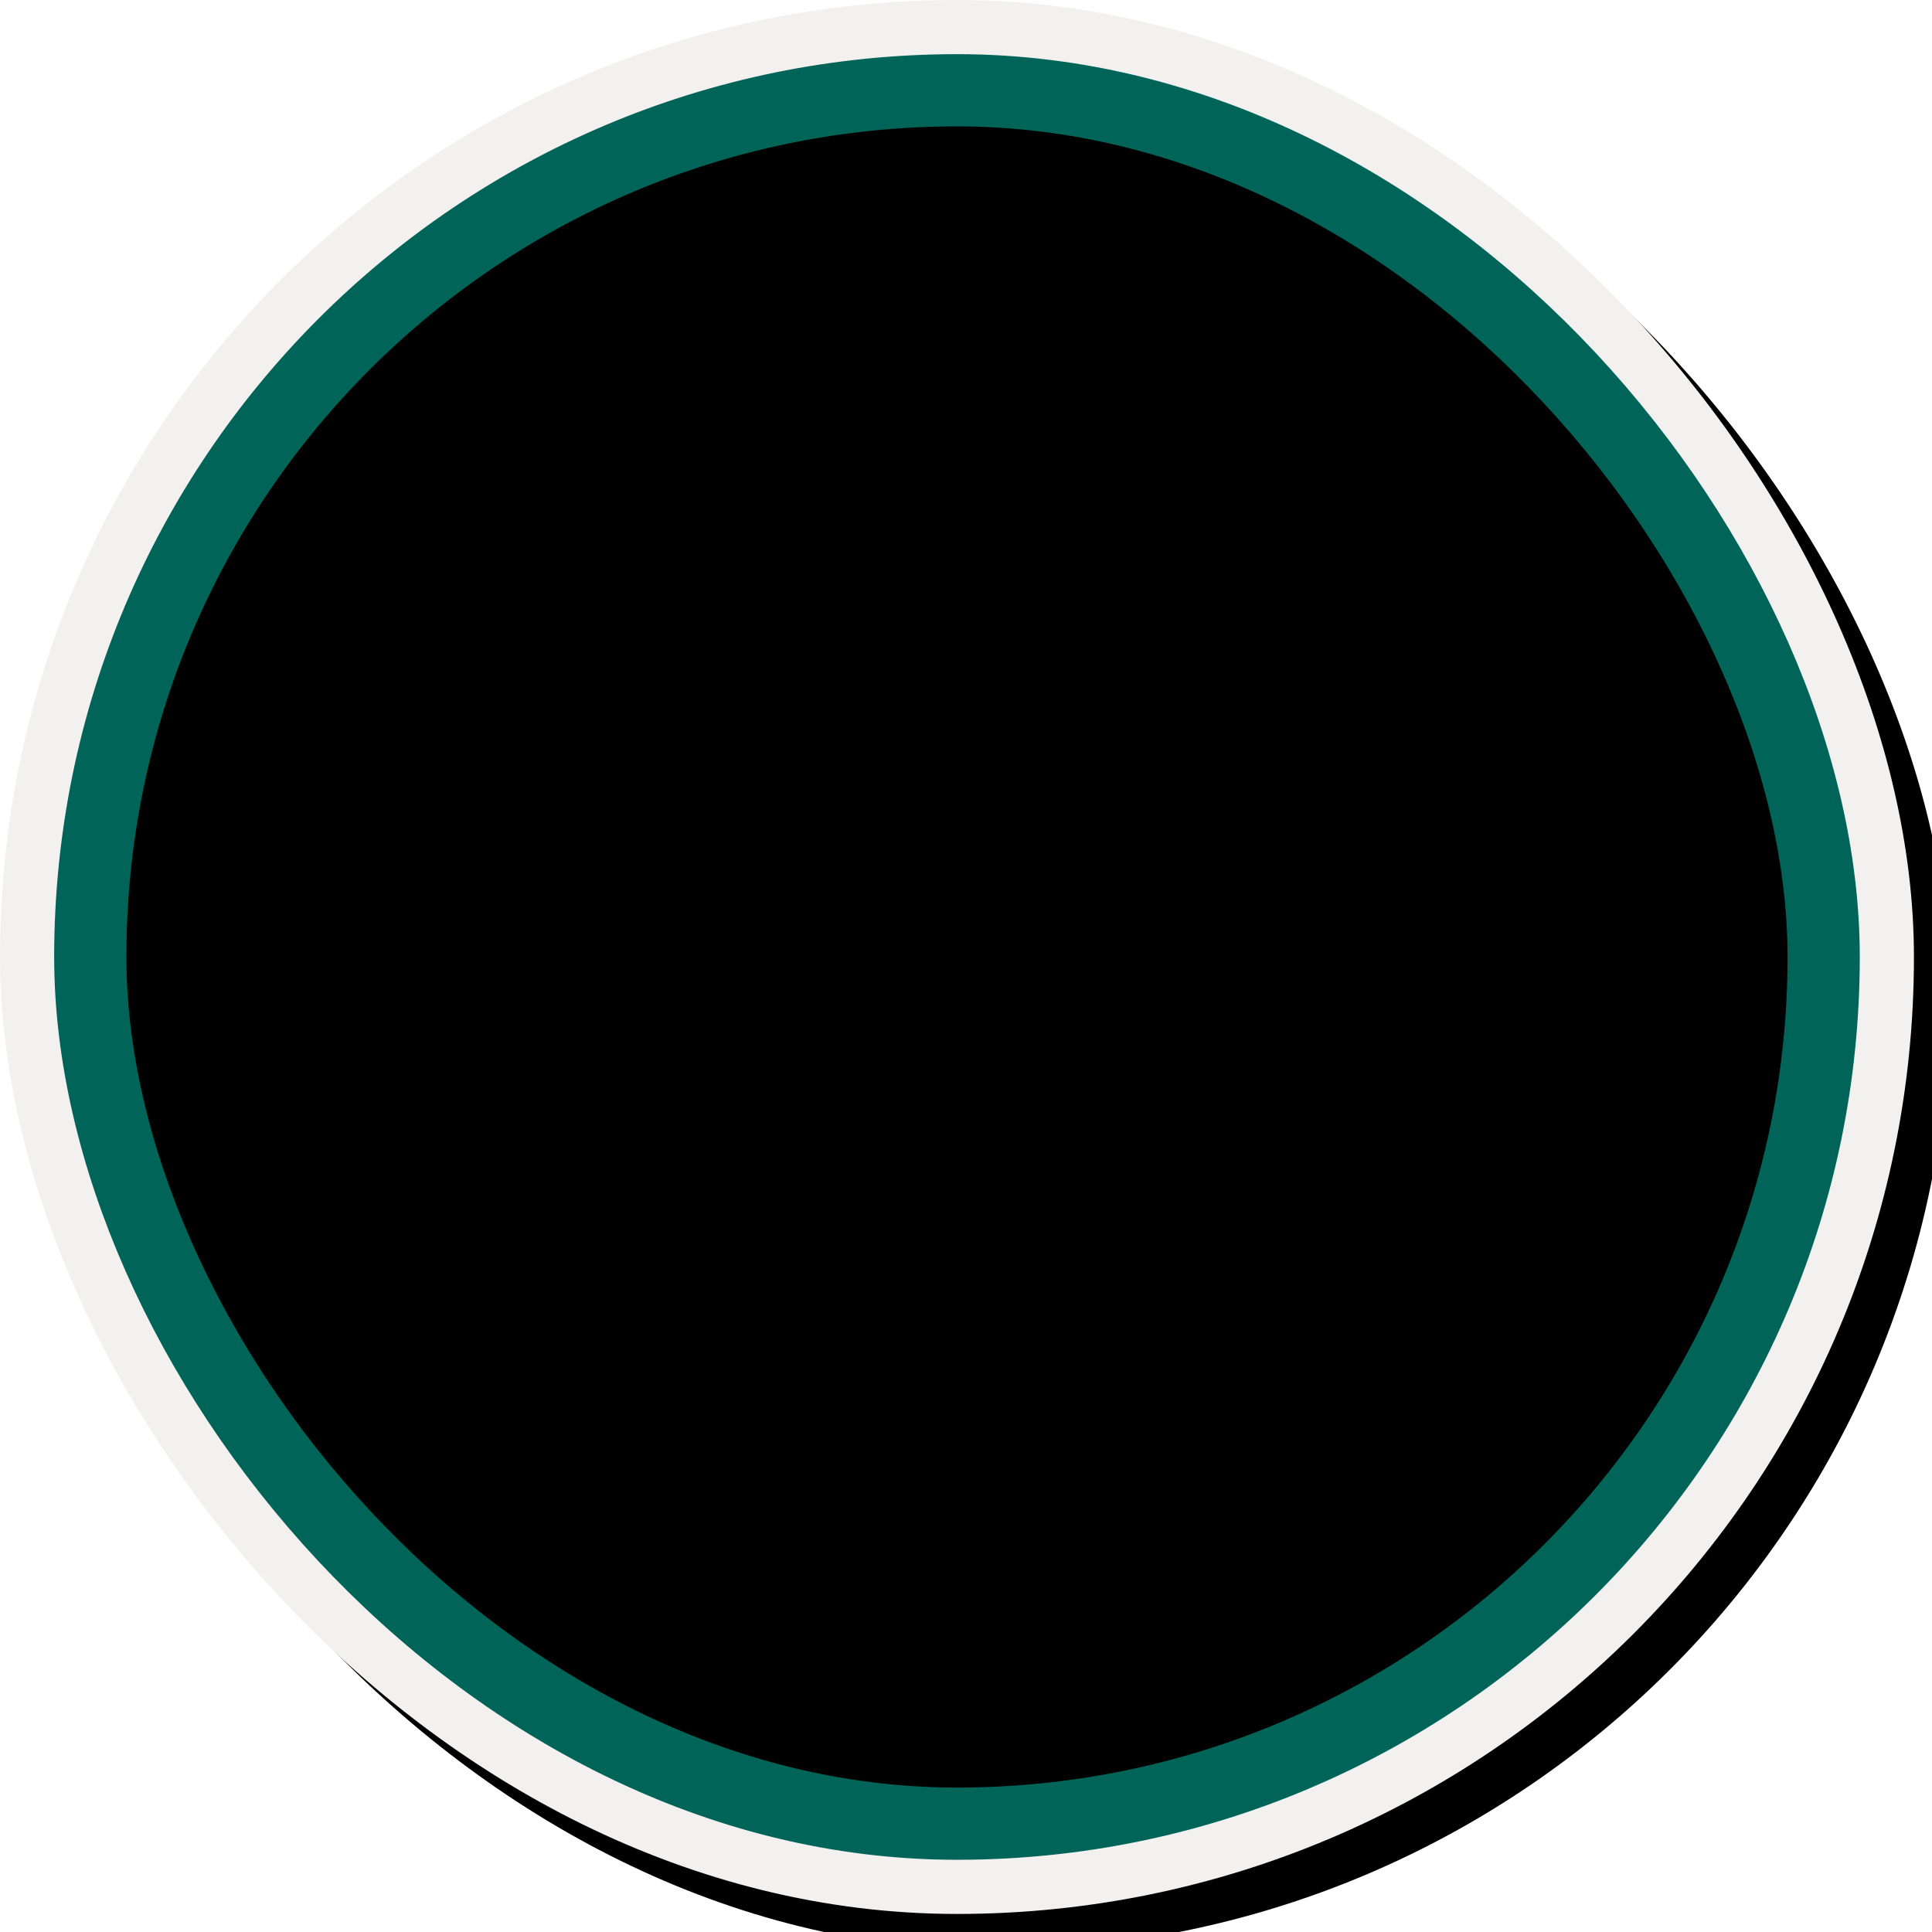
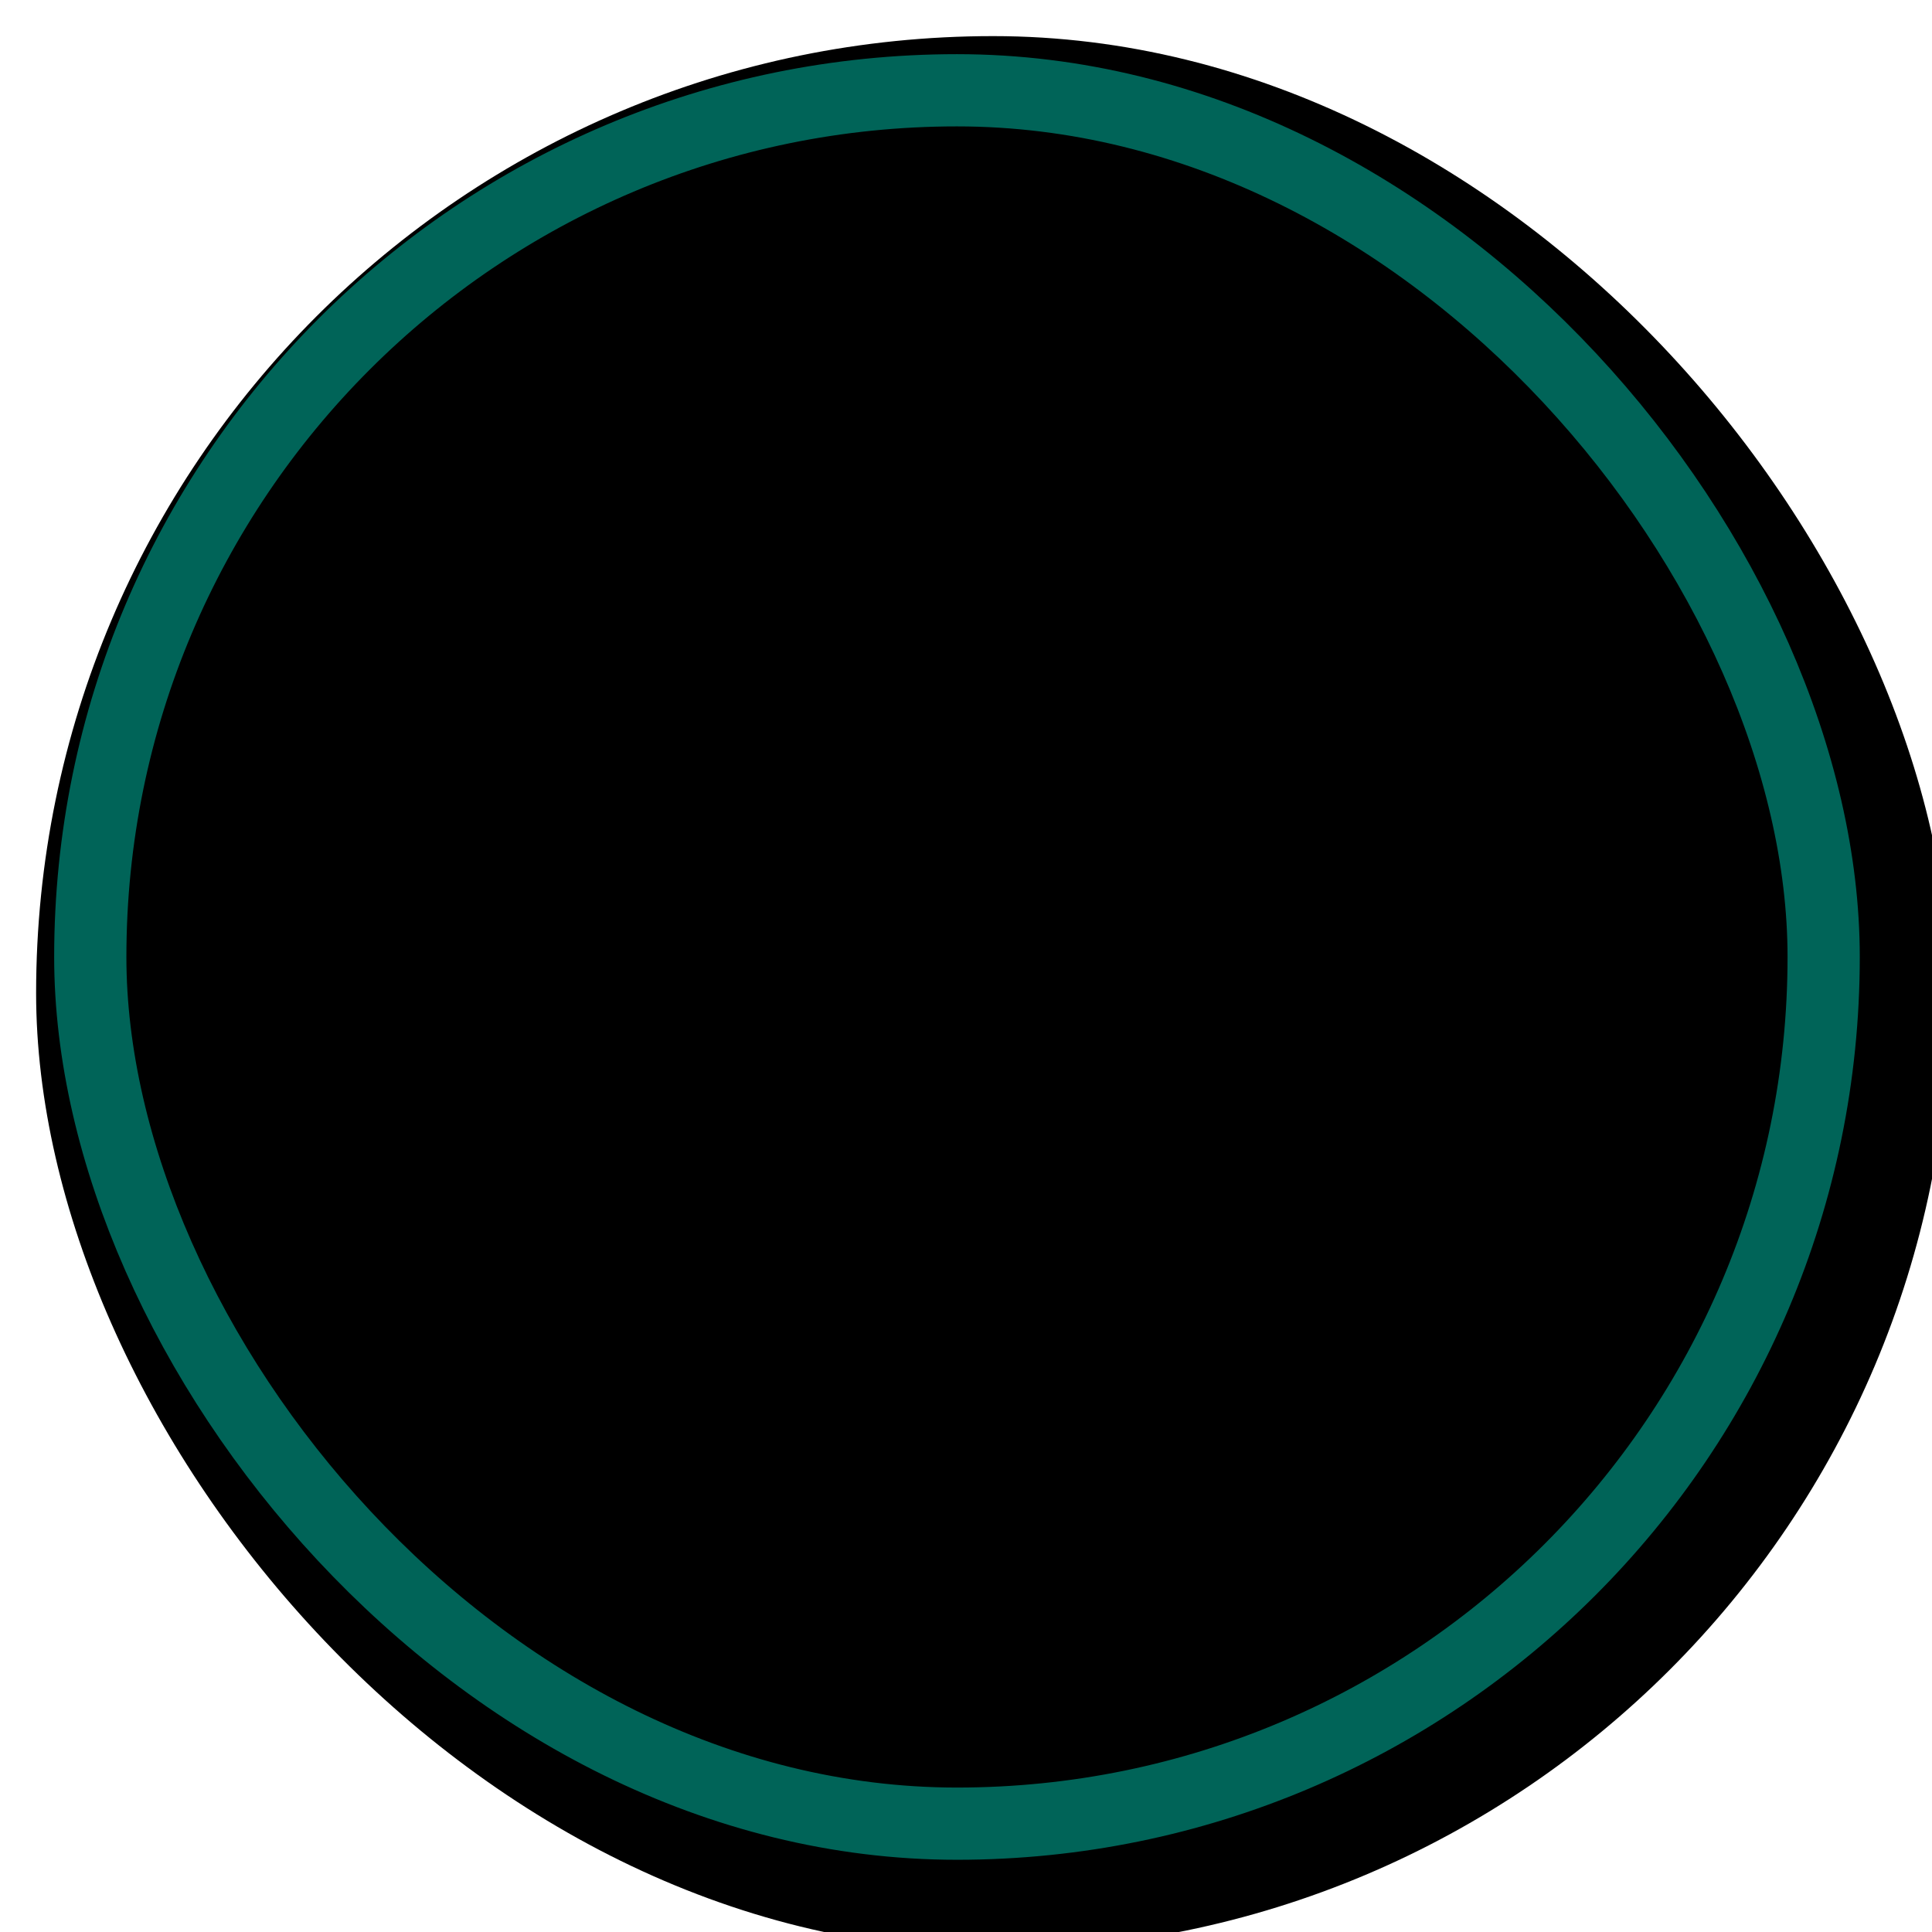
<svg xmlns="http://www.w3.org/2000/svg" xmlns:xlink="http://www.w3.org/1999/xlink" width="107px" height="107px" viewBox="0 0 107 107" version="1.1">
  <title>NA/introduction-to-dynamics-365-retail</title>
  <desc>Created with Sketch.</desc>
  <defs>
    <rect id="path-1" x="0" y="0" width="100" height="100" rx="50" />
    <filter x="-6.2%" y="-6.5%" width="112.5%" height="112.9%" filterUnits="objectBoundingBox" id="filter-3">
      <feOffset dx="0" dy="2" in="SourceAlpha" result="shadowOffsetOuter1" />
      <feColorMatrix values="0 0 0 0 0   0 0 0 0 0   0 0 0 0 0  0 0 0 0.101 0" type="matrix" in="shadowOffsetOuter1" result="shadowMatrixOuter1" />
      <feMerge>
        <feMergeNode in="shadowMatrixOuter1" />
        <feMergeNode in="SourceGraphic" />
      </feMerge>
    </filter>
    <linearGradient x1="78.421%" y1="-7.24%" x2="15.579%" y2="110.794%" id="linearGradient-4">
      <stop stop-color="#FFFFFF" offset="0%" />
      <stop stop-color="#000000" stop-opacity="0.5" offset="100%" />
    </linearGradient>
    <rect id="path-5" x="-3" y="-3" width="106" height="106" rx="53" />
    <filter x="-0.5%" y="-0.5%" width="101.9%" height="101.9%" filterUnits="objectBoundingBox" id="filter-6">
      <feOffset dx="1" dy="1" in="SourceAlpha" result="shadowOffsetOuter1" />
      <feMorphology radius="4" operator="erode" in="SourceAlpha" result="shadowInner" />
      <feOffset dx="1" dy="1" in="shadowInner" result="shadowInner" />
      <feComposite in="shadowOffsetOuter1" in2="shadowInner" operator="out" result="shadowOffsetOuter1" />
      <feColorMatrix values="0 0 0 0 0   0 0 0 0 0   0 0 0 0 0  0 0 0 0.15 0" type="matrix" in="shadowOffsetOuter1" />
    </filter>
  </defs>
  <g id="Badges" stroke="none" stroke-width="1" fill="none" fill-rule="evenodd">
    <g id="N/A-63" transform="translate(-47, -257)">
      <g id="NA/introduction-to-dynamics-365-retail" transform="translate(50, 260)">
        <g id="Mask" transform="translate(2, 2)">
          <g id="Circle-" transform="translate(-2, 0)">
            <mask id="mask-2" fill="white">
              <use xlink:href="#path-1" />
            </mask>
            <g id="BG" />
            <g id="Color/01" mask="url(#mask-2)" fill="#01B6C3" fill-rule="evenodd">
              <rect id="Rectangle" x="0" y="0" width="100" height="100" />
            </g>
          </g>
          <g id="Screen" filter="url(#filter-3)" transform="translate(17, 17)">
-             <path d="M41.414,58.586 L34,51.172 L34,48 C34,46.895 33.104,46 32,46 C30.896,46 30,46.895 30,48 L30,51.172 L22.586,58.586 C21.805,59.367 21.805,60.633 22.586,61.414 C22.977,61.805 23.488,62 24,62 C24.512,62 25.023,61.805 25.414,61.414 L30,56.828 L30,59 C30,60.104 30.896,61 32,61 C33.104,61 34,60.104 34,59 L34,56.828 L38.586,61.414 C38.977,61.805 39.488,62 40,62 C40.512,62 41.023,61.805 41.414,61.414 C42.195,60.633 42.195,59.367 41.414,58.586" id="Fill-1016" fill="#546670" />
            <path d="M62,10 L62,46 C62,47.1 61.1,48 60,48 L4,48 C2.9,48 2,47.1 2,46 L2,10 L62,10" id="Fill-1017" fill="#E1E4E1" />
            <path d="M32,6 C30.896,6 30,5.104 30,4 L30,2 C30,0.895 30.896,0 32,0 C33.104,0 34,0.895 34,2 L34,4 C34,5.104 33.104,6 32,6" id="Fill-1018" fill="#546670" />
            <path d="M64,9 C64,9.55 63.55,10 63,10 L1,10 C0.45,10 0,9.55 0,9 L0,5 C0,4.45 0.45,4 1,4 L63,4 C63.55,4 64,4.45 64,5 L64,9" id="Fill-1019" fill="#30404D" />
-             <polygon id="Fill-1020" fill="#C5CCCD" points="2 12 62 12 62 10 2 10" />
            <path d="M24.117,59.883 C23.637,60.362 22.815,60.239 22.512,59.631 C22.409,59.425 22.328,59.217 22.271,59.011 C21.834,59.775 21.934,60.762 22.586,61.414 C22.977,61.805 23.488,62 24,62 C24.512,62 25.023,61.805 25.414,61.414 L32,55 L32,52 L24.117,59.883" id="Fill-1022" fill="#30404D" />
            <path d="M39.883,59.883 C40.362,60.362 41.185,60.239 41.488,59.631 C41.591,59.425 41.672,59.217 41.729,59.011 C42.166,59.775 42.066,60.762 41.414,61.414 C41.023,61.805 40.512,62 40,62 C39.488,62 38.977,61.805 38.586,61.414 L32,55 L32,52 L39.883,59.883" id="Fill-1023" fill="#30404D" />
            <path d="M32,54 L32,58.838 C32,59.533 31.31,60.007 30.653,59.78 C30.447,59.709 30.254,59.623 30.078,59.524 C30.325,60.428 31.18,61.081 32.182,60.992 C33.234,60.899 34,59.938 34,58.882 L34,54 L32,54" id="Fill-1024" fill="#30404D" />
            <path d="M30,48 L30,49 L30.914,49 C31.514,49 32,49.486 32,50.086 C32,50.686 32.486,51.172 33.086,51.172 L34,51.172 L34,48 L30,48" id="Fill-1025" fill="#30404D" />
-             <path d="M1,10 L63,10 C63.55,10 64,9.55 64,9 L64,5 C64,4.45 63.55,4 63,4 L32,4 L32,6 C32,6.552 31.552,7 31,7 L0,7 L0,9 C0,9.55 0.45,10 1,10" id="Fill-1026" fill="#182A37" />
            <path d="M32,1.903 L32,4 L34,4 L34,2 C34,1.885 33.99,1.773 33.972,1.664 C33.775,0.499 32,0.722 32,1.903" id="Fill-1027" fill="#30404D" />
          </g>
          <g id="Bag" transform="translate(36, 28)">
            <polyline id="Fill-763" fill="#F7CB64" points="6.407 12.027 4.231 10.214 4.231 13.235 6.407 12.027" />
            <polyline id="Fill-764" fill="#EFB252" points="6.407 13.841 3.143 13.841 6.407 12.027 6.407 13.841" />
            <polyline id="Fill-765" fill="#CC9547" points="18.736 10.214 4.231 10.214 6.407 12.027 6.407 13.841 18.736 13.841 18.736 12.027 20.912 10.214 18.736 10.214" />
            <g id="Group-4" transform="translate(10.866, 11.157) rotate(38) translate(-10.866, -11.157) translate(2.223, 4.675)">
              <path d="M9.183,11.614 C9.183,9.078 11.239,7.022 13.775,7.022 C15.184,7.022 16.444,7.659 17.286,8.659 L17.286,1.08 C17.286,0.486 16.8,0 16.206,0 L1.081,0 C0.486,0 0,0.486 0,1.08 L0,11.344 C0,11.938 0.486,12.424 1.081,12.424 L9.259,12.424 C9.212,12.161 9.183,11.891 9.183,11.614" id="Fill-105" fill="#314263" />
              <polyline id="Fill-106" fill="#43567C" points="6.753 12.424 4.592 12.424 10.534 0 12.694 0 6.753 12.424" />
              <path d="M9.183,11.614 C9.183,9.078 11.239,7.022 13.775,7.022 C15.184,7.022 16.444,7.659 17.286,8.659 L17.286,1.08 C17.286,0.486 16.8,0 16.206,0 L14.045,0 L8.103,12.424 L9.259,12.424 C9.212,12.161 9.183,11.891 9.183,11.614" id="Fill-107" fill="#1E2C47" />
              <path d="M9.804,9.315 C9.709,9.234 9.588,9.183 9.453,9.183 L2.701,9.183 C2.403,9.183 2.161,9.424 2.161,9.723 C2.161,10.021 2.403,10.263 2.701,10.263 L9.386,10.263 C9.489,9.929 9.632,9.612 9.804,9.315" id="Fill-109" fill="#6E828F" />
              <polygon id="Fill-111" fill="#D5DADE" points="0 5.402 17.286 5.402 17.286 2.161 0 2.161" />
            </g>
            <polyline id="Fill-766" fill="#F7CB64" points="18.736 12.027 20.912 10.214 20.912 13.235 18.736 12.027" />
            <polyline id="Fill-767" fill="#EFB252" points="18.736 13.841 22 13.841 18.736 12.027 18.736 13.841" />
            <path d="M3.143,13.841 L3.143,32.705 C3.143,33.06 3.374,33.423 3.773,33.423 L21.37,33.423 C21.769,33.423 22,33.06 22,32.705 L22,13.841 L3.143,13.841" id="Fill-768" fill="#F7CB64" />
            <path d="M8.582,16.742 C8.582,17.344 8.095,17.83 7.495,17.83 C6.894,17.83 6.407,17.344 6.407,16.742 C6.407,16.14 6.894,15.654 7.495,15.654 C8.095,15.654 8.582,16.14 8.582,16.742" id="Fill-769" fill="#CC9547" />
            <path d="M12.571,15.654 L12.571,22.544 C9.554,22.544 7.069,20.227 6.796,17.282 C6.78,17.34 6.769,17.402 6.769,17.467 C6.769,20.441 9.02,22.903 11.909,23.233 C12.283,23.273 12.571,23.577 12.571,23.955 L12.571,31.61 C12.571,32.009 12.247,32.335 11.846,32.335 L3.143,32.335 L3.143,32.705 C3.143,33.06 3.374,33.423 3.773,33.423 L21.37,33.423 C21.769,33.423 22,33.06 22,32.705 L22,14.929 L13.297,14.929 C12.896,14.929 12.571,15.255 12.571,15.654" id="Fill-770" fill="#EFB252" />
            <path d="M18.736,16.742 C18.736,17.344 18.249,17.83 17.648,17.83 C17.047,17.83 16.56,17.344 16.56,16.742 C16.56,16.14 17.047,15.654 17.648,15.654 C18.249,15.654 18.736,16.14 18.736,16.742" id="Fill-771" fill="#CC9547" />
            <path d="M12.571,22.544 C9.372,22.544 6.769,19.94 6.769,16.742 C6.769,16.343 7.094,16.016 7.495,16.016 C7.895,16.016 8.22,16.343 8.22,16.742 C8.22,19.142 10.172,21.093 12.571,21.093 C14.971,21.093 16.923,19.142 16.923,16.742 C16.923,16.343 17.248,16.016 17.648,16.016 C18.049,16.016 18.374,16.343 18.374,16.742 C18.374,19.94 15.771,22.544 12.571,22.544" id="Fill-772" fill="#FFFFFE" />
          </g>
        </g>
        <g id="Dynamic-Border">
          <path d="M50,0 C74.526,-4.50542066e-15 94.928,17.659 99.184,40.957 L94.203,73.391 C85.81,89.219 69.164,100 50,100 C30.955,100 14.397,89.352 5.955,73.685 L0.026,48.368 C0.888,21.509 22.932,4.97230817e-15 50,0 Z" id="Combined-Shape" fill="url(#linearGradient-4)" fill-rule="evenodd" opacity="0.4" style="mix-blend-mode: overlay;" />
          <g id="Azure-Border">
            <use fill="black" fill-opacity="1" filter="url(#filter-6)" xlink:href="#path-5" />
-             <rect stroke="#F2F1F0" stroke-width="4" stroke-linejoin="square" x="-1" y="-1" width="102" height="102" rx="51" />
          </g>
          <rect id="Azure-Border" stroke="#006458" stroke-width="4" x="2" y="2" width="96" height="96" rx="48" />
        </g>
      </g>
    </g>
  </g>
</svg>